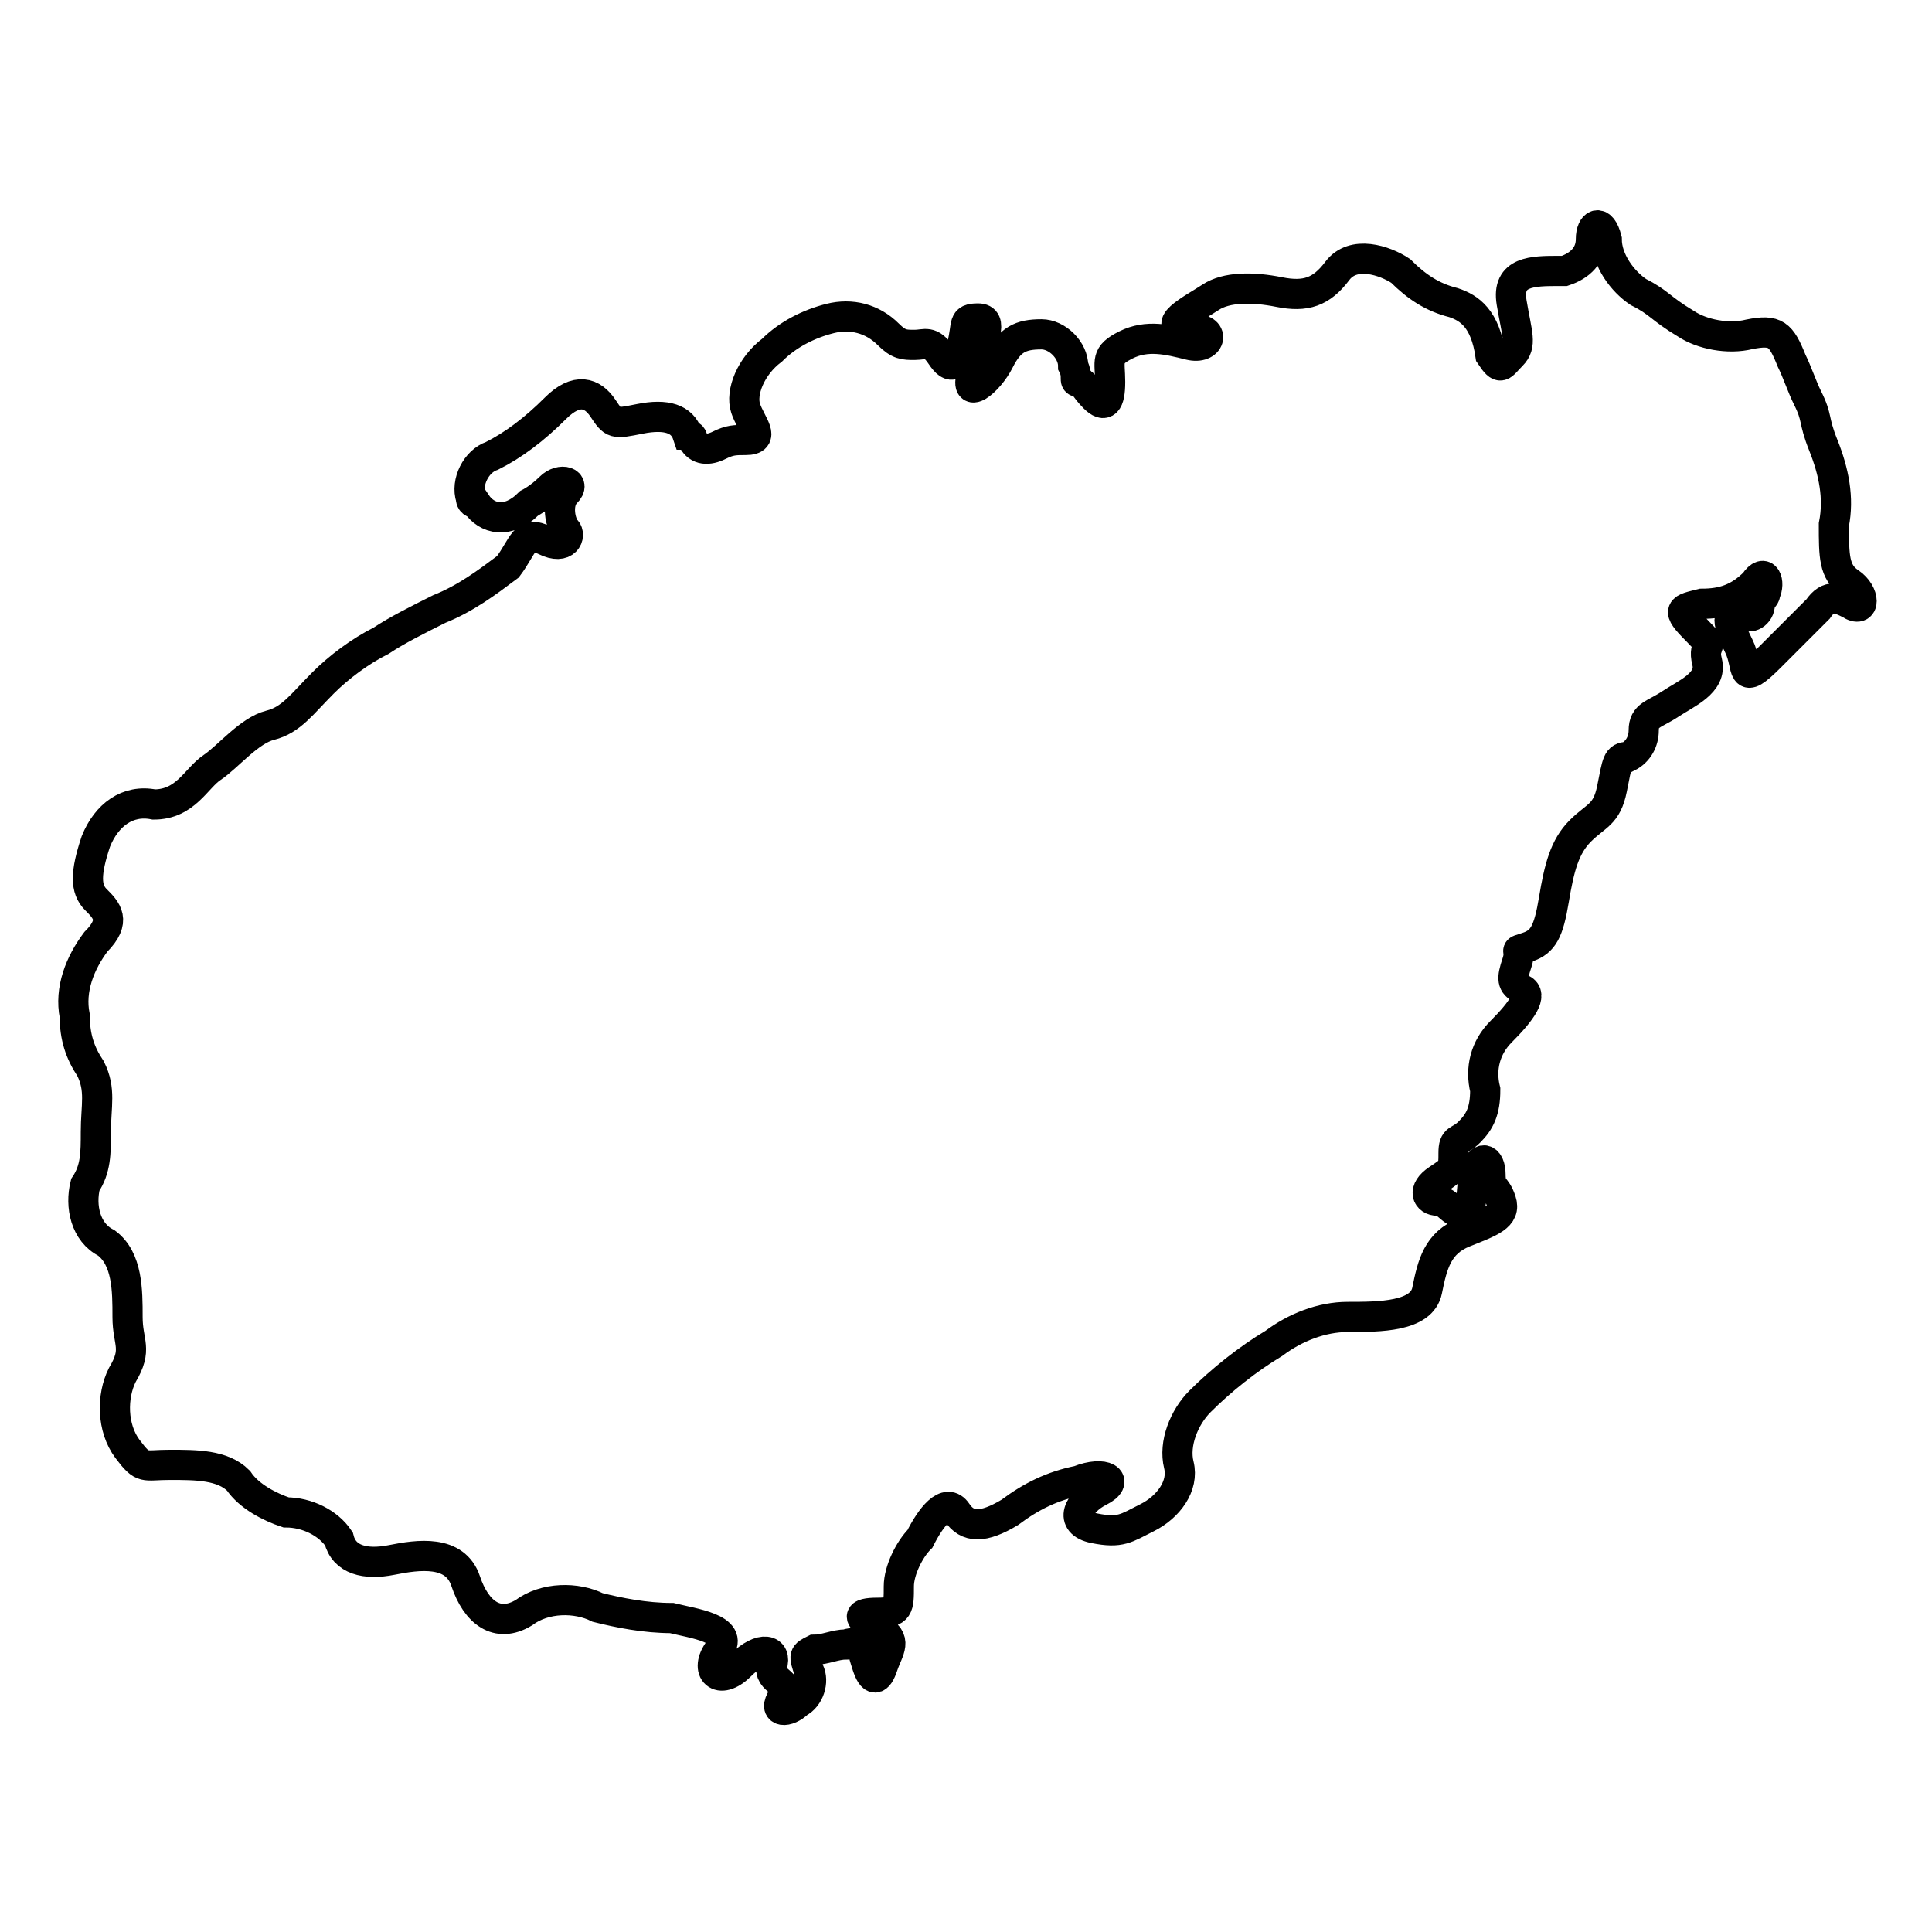
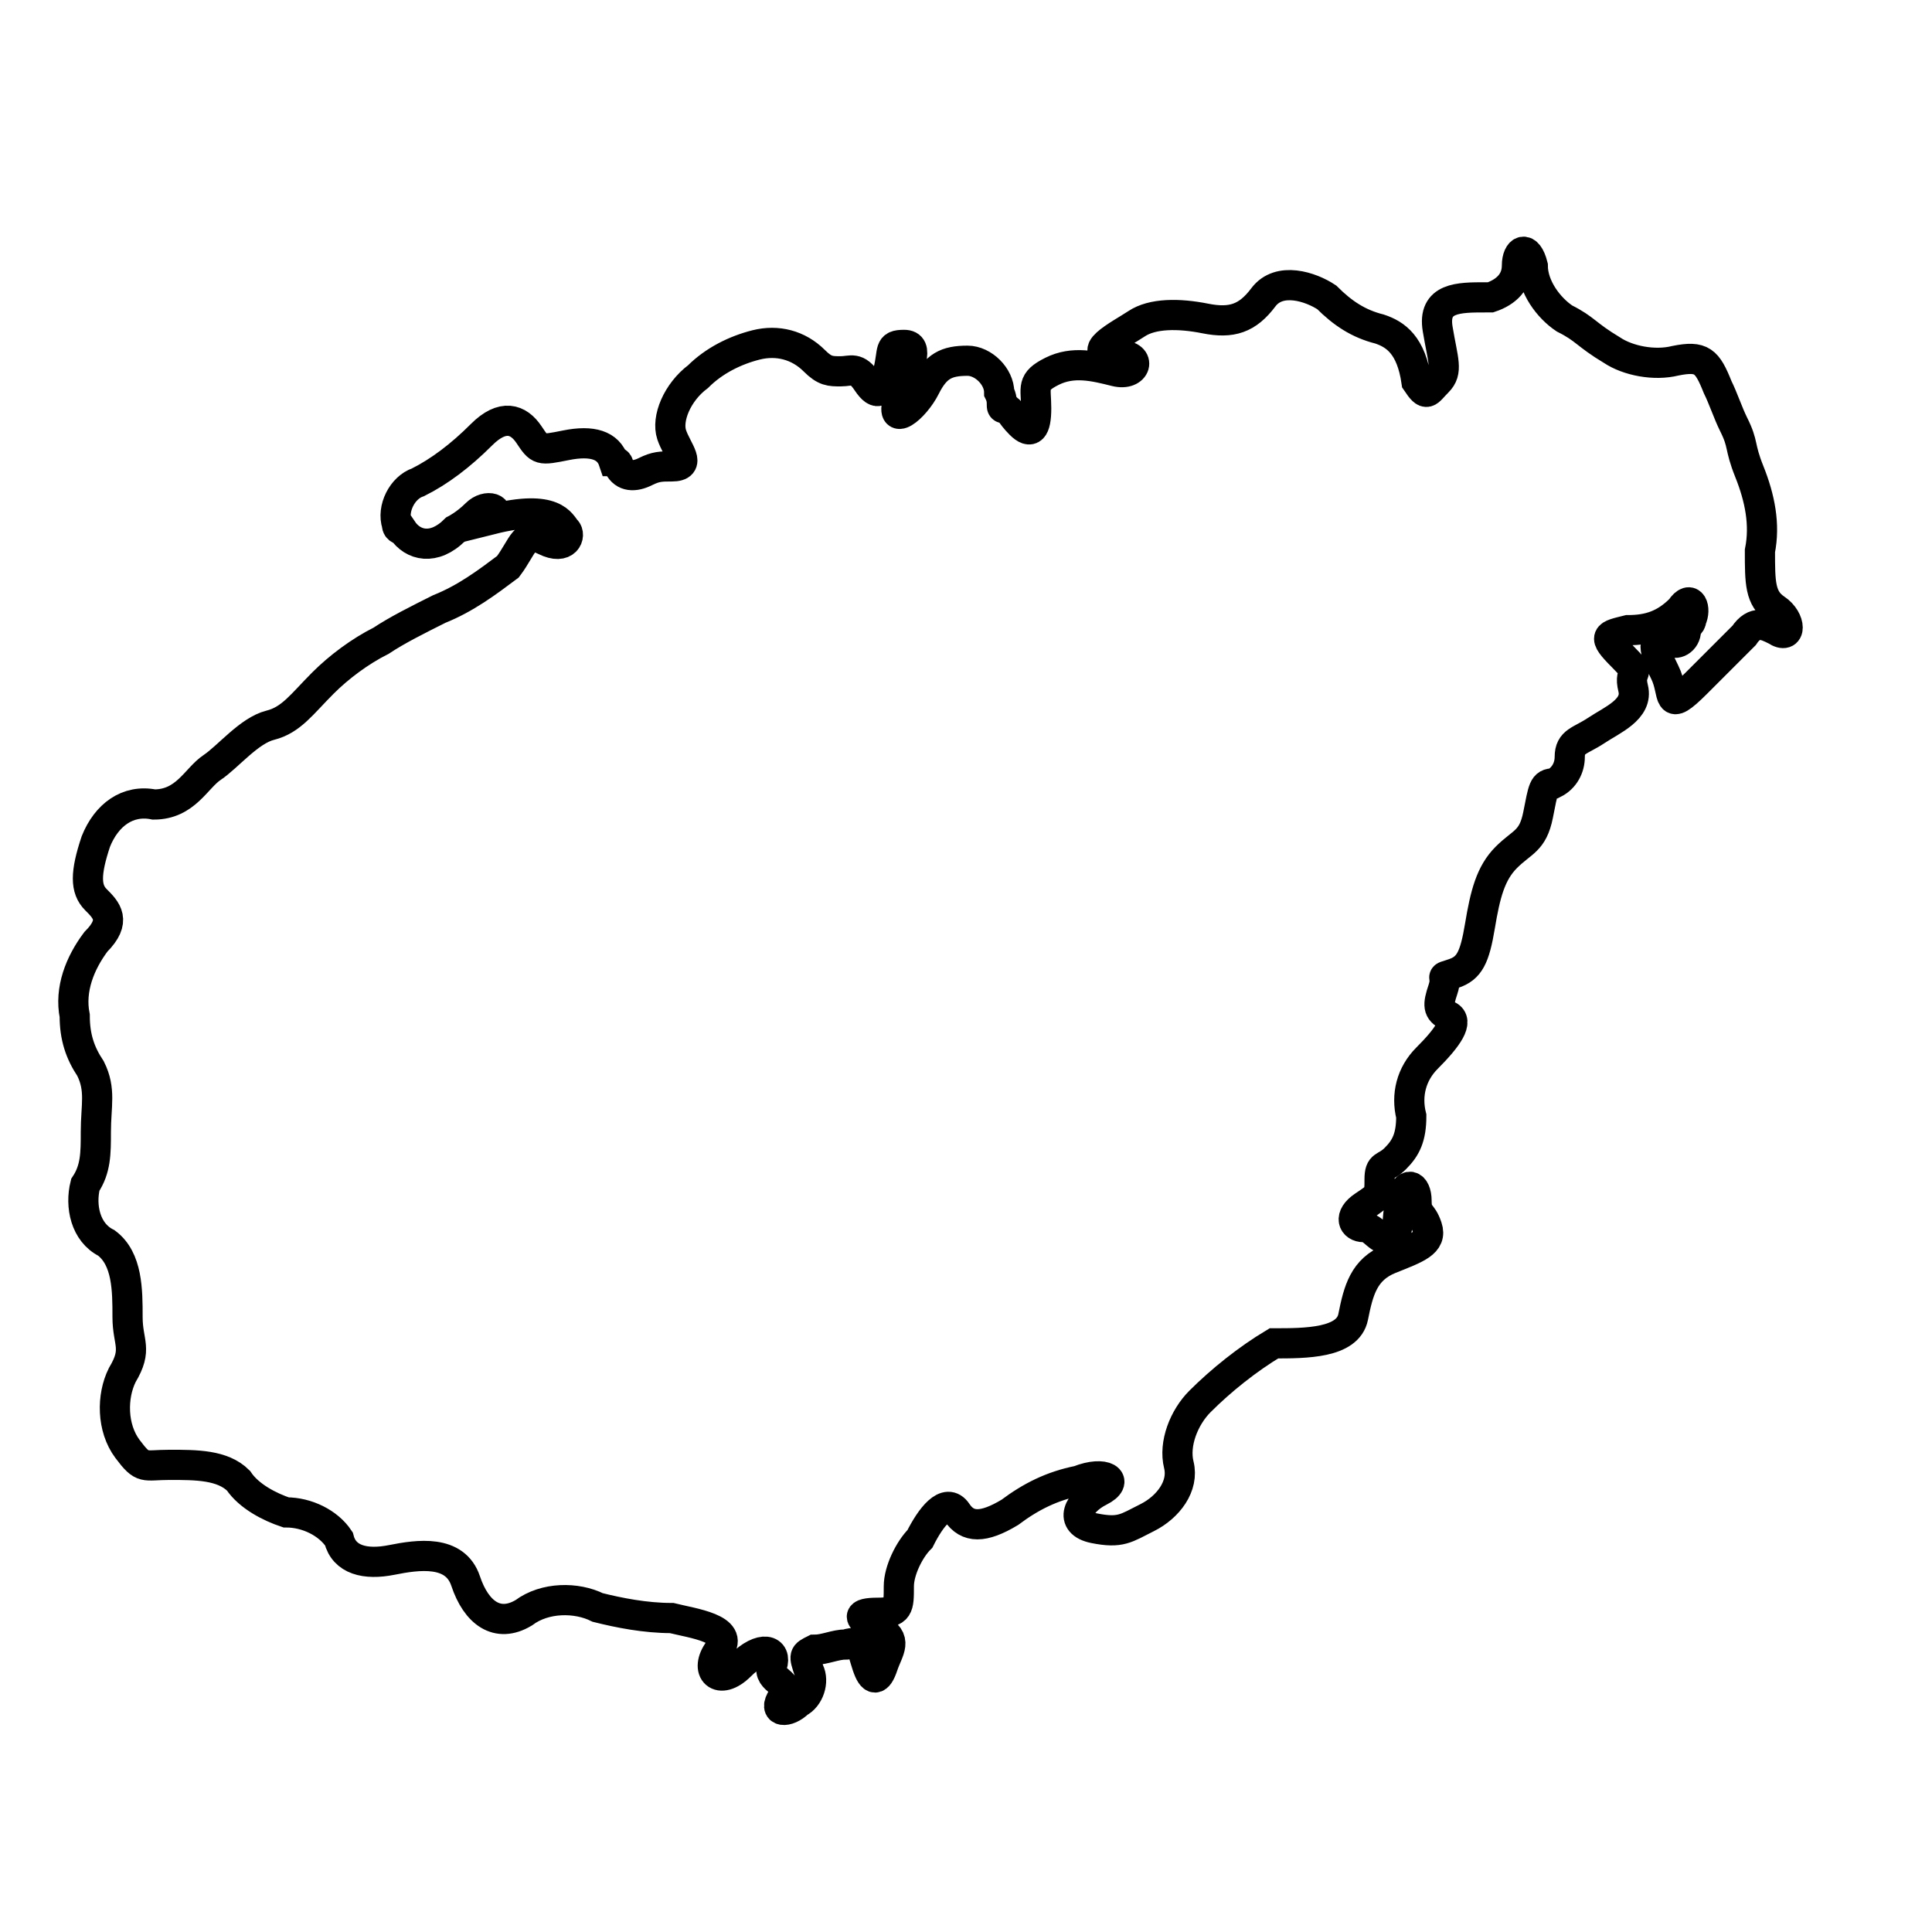
<svg xmlns="http://www.w3.org/2000/svg" version="1.1" x="0px" y="0px" viewBox="0 0 256 256" enable-background="new 0 0 256 256" xml:space="preserve">
  <g>
-     <path stroke-width="4" fill-opacity="0" stroke="#000000" d="M75,70.2c0.7,0.7,0,2.8-2.8,1.4c-2.8-1.4-2.8,0.7-4.9,3.5c-2.8,2.1-5.6,4.2-9.1,5.6 c-2.8,1.4-5.6,2.8-7.7,4.2c-2.8,1.4-5.6,3.5-7.7,5.6c-2.8,2.8-4.2,4.9-7,5.6c-2.8,0.7-5.6,4.2-7.7,5.6c-2.1,1.4-3.5,4.9-7.7,4.9 c-3.5-0.7-6.3,1.4-7.7,4.9c-1.4,4.2-1.4,6.3,0,7.7c1.4,1.4,2.8,2.8,0,5.6c-2.1,2.8-3.5,6.3-2.8,9.8c0,2.8,0.7,4.9,2.1,7 c1.4,2.8,0.7,4.9,0.7,8.4c0,2.8,0,4.9-1.4,7c-0.7,2.8,0,6.3,2.8,7.7c2.8,2.1,2.8,6.3,2.8,9.8c0,3.5,1.4,4.2-0.7,7.7 c-1.4,2.8-1.4,7,0.7,9.8c2.1,2.8,2.1,2.1,5.6,2.1c3.5,0,7,0,9.1,2.1c1.4,2.1,4.2,3.5,6.3,4.2c2.8,0,5.6,1.4,7,3.5 c0.7,2.8,3.5,3.5,7,2.8c3.5-0.7,8.4-1.4,9.8,2.8c1.4,4.2,4.2,6.3,7.7,4.2c2.8-2.1,7-2.1,9.8-0.7c2.8,0.7,6.3,1.4,9.8,1.4 c2.8,0.7,8.4,1.4,6.3,4.2c-2.1,2.8,0,4.9,2.8,2.1c2.8-2.8,4.9-2.1,4.2,0c-0.7,2.1,2.8,2.1,1.4,4.2c-1.4,2.1,0.7,2.1,2.1,0.7 c1.4-0.7,2.1-2.8,1.4-4.2c-0.7-2.1-0.7-2.1,0.7-2.8c1.4,0,2.8-0.7,4.2-0.7c2.1-0.7,2.1,0.7,2.8,2.8c0.7,2.1,1.4,2.1,2.1,0 c0.7-2.1,2.1-3.5-0.7-4.9c-2.8-1.4-2.8-2.1,0-2.1s2.8-0.7,2.8-3.5c0-2.1,1.4-4.9,2.8-6.3c1.4-2.8,3.5-5.6,4.9-3.5 c1.4,2.1,3.5,2.1,7,0c2.8-2.1,5.6-3.5,9.1-4.2c3.5-1.4,5.6,0,2.8,1.4c-2.8,1.4-4.2,4.2-0.7,4.9c3.5,0.7,4.2,0,7-1.4 c2.8-1.4,4.9-4.2,4.2-7c-0.7-2.8,0.7-6.3,2.8-8.4c2.8-2.8,6.3-5.6,9.8-7.7c2.8-2.1,6.3-3.5,9.8-3.5c4.2,0,9.8,0,10.5-3.5 s1.4-6.3,4.9-7.7c3.5-1.4,5.6-2.1,4.9-4.2c-0.7-2.1-1.4-1.4-1.4-3.5c0-2.1-1.4-2.8-2.1,0c-0.7,2.8,0,4.2-1.4,4.9 c-1.4,0.7-2.1-1.4-3.5-1.4c-1.4,0-2.1-1.4,0-2.8c2.1-1.4,2.1-1.4,2.1-3.5s0.7-1.4,2.1-2.8c1.4-1.4,2.1-2.8,2.1-5.6 c-0.7-2.8,0-5.6,2.1-7.7c2.8-2.8,4.2-4.9,2.8-5.6c-1.4-0.7-1.4-1.4-0.7-3.5s-0.7-1.4,1.4-2.1c2.1-0.7,2.8-2.1,3.5-6.3 c0.7-4.2,1.4-7,3.5-9.1c2.1-2.1,3.5-2.1,4.2-5.6c0.7-3.5,0.7-4.2,2.1-4.2c1.4-0.7,2.1-2.1,2.1-3.5c0-2.1,1.4-2.1,3.5-3.5 c2.1-1.4,5.6-2.8,4.9-5.6c-0.7-2.8,1.4-1.4-1.4-4.2c-2.8-2.8-2.1-2.8,0.7-3.5c2.8,0,4.9-0.7,7-2.8c1.4-2.1,2.1,0,1.4,1.4 c0,0.7-0.7,0.7-0.7,1.4c0,1.4-1.4,2.1-2.1,1.4c-2.8-0.7-2.1,1.4-0.7,4.2c1.4,2.8,0,5.6,4.2,1.4l6.3-6.3c1.4-2.1,2.8-1.4,4.2-0.7 c2.1,1.4,2.1-1.4,0-2.8c-2.1-1.4-2.1-3.5-2.1-7.7c0.7-3.5,0-7-1.4-10.5c-1.4-3.5-0.7-3.5-2.1-6.3c-0.7-1.4-1.4-3.5-2.1-4.9 c-1.4-3.5-2.1-4.2-5.6-3.5c-2.8,0.7-6.3,0-8.4-1.4c-3.5-2.1-3.5-2.8-6.3-4.2c-2.1-1.4-4.2-4.2-4.2-7c-0.7-2.8-2.1-2.1-2.1,0 c0,2.1-1.4,3.5-3.5,4.2h-0.7c-3.5,0-7,0-6.3,4.2c0.7,4.2,1.4,5.6,0,7c-1.4,1.4-1.4,2.1-2.8,0c-0.7-4.9-2.8-6.3-4.9-7 c-2.8-0.7-4.9-2.1-7-4.2c-2.1-1.4-6.3-2.8-8.4,0s-4.2,3.5-7.7,2.8c-3.5-0.7-7-0.7-9.1,0.7c-2.1,1.4-7.7,4.2-2.1,4.2 c2.8,0,2.1,2.8-0.7,2.1c-2.8-0.7-5.6-1.4-8.4,0c-2.8,1.4-2.1,2.1-2.1,4.9c0,2.8-0.7,3.5-2.1,2.1c-1.4-1.4-1.4-2.1-2.1-2.1 s0-0.7-0.7-2.1c0-2.1-2.1-4.2-4.2-4.2c-2.8,0-4.2,0.7-5.6,3.5s-4.9,5.6-3.5,1.4s2.8-7,0.7-7c-2.1,0-1.4,0.7-2.1,3.5 c-0.7,2.8-1.4,3.5-2.8,1.4c-1.4-2.1-2.1-1.4-3.5-1.4c-1.4,0-2.1,0-3.5-1.4c-2.1-2.1-4.9-2.8-7.7-2.1c-2.8,0.7-5.6,2.1-7.7,4.2 c-2.8,2.1-4.2,5.6-3.5,7.7s2.8,4.2,0,4.2c-1.4,0-2.1,0-3.5,0.7c-1.4,0.7-2.8,0.7-3.5-0.7c0,0,0-0.7-0.7-0.7 c-0.7-2.1-2.8-2.8-6.3-2.1c-3.5,0.7-3.5,0.7-4.9-1.4s-3.5-2.8-6.3,0c-2.8,2.8-5.6,4.9-8.4,6.3c-2.1,0.7-3.5,3.5-2.8,5.6 c0,0.7,0.7,0.7,0.7,0.7c1.4,2.1,4.2,2.8,7,0c0,0,1.4-0.7,2.8-2.1c1.4-1.4,3.5-0.7,2.1,0.7C73.6,66.7,74.3,69.5,75,70.2L75,70.2z" />
+     <path stroke-width="4" fill-opacity="0" stroke="#000000" d="M75,70.2c0.7,0.7,0,2.8-2.8,1.4c-2.8-1.4-2.8,0.7-4.9,3.5c-2.8,2.1-5.6,4.2-9.1,5.6 c-2.8,1.4-5.6,2.8-7.7,4.2c-2.8,1.4-5.6,3.5-7.7,5.6c-2.8,2.8-4.2,4.9-7,5.6c-2.8,0.7-5.6,4.2-7.7,5.6c-2.1,1.4-3.5,4.9-7.7,4.9 c-3.5-0.7-6.3,1.4-7.7,4.9c-1.4,4.2-1.4,6.3,0,7.7c1.4,1.4,2.8,2.8,0,5.6c-2.1,2.8-3.5,6.3-2.8,9.8c0,2.8,0.7,4.9,2.1,7 c1.4,2.8,0.7,4.9,0.7,8.4c0,2.8,0,4.9-1.4,7c-0.7,2.8,0,6.3,2.8,7.7c2.8,2.1,2.8,6.3,2.8,9.8c0,3.5,1.4,4.2-0.7,7.7 c-1.4,2.8-1.4,7,0.7,9.8c2.1,2.8,2.1,2.1,5.6,2.1c3.5,0,7,0,9.1,2.1c1.4,2.1,4.2,3.5,6.3,4.2c2.8,0,5.6,1.4,7,3.5 c0.7,2.8,3.5,3.5,7,2.8c3.5-0.7,8.4-1.4,9.8,2.8c1.4,4.2,4.2,6.3,7.7,4.2c2.8-2.1,7-2.1,9.8-0.7c2.8,0.7,6.3,1.4,9.8,1.4 c2.8,0.7,8.4,1.4,6.3,4.2c-2.1,2.8,0,4.9,2.8,2.1c2.8-2.8,4.9-2.1,4.2,0c-0.7,2.1,2.8,2.1,1.4,4.2c-1.4,2.1,0.7,2.1,2.1,0.7 c1.4-0.7,2.1-2.8,1.4-4.2c-0.7-2.1-0.7-2.1,0.7-2.8c1.4,0,2.8-0.7,4.2-0.7c2.1-0.7,2.1,0.7,2.8,2.8c0.7,2.1,1.4,2.1,2.1,0 c0.7-2.1,2.1-3.5-0.7-4.9c-2.8-1.4-2.8-2.1,0-2.1s2.8-0.7,2.8-3.5c0-2.1,1.4-4.9,2.8-6.3c1.4-2.8,3.5-5.6,4.9-3.5 c1.4,2.1,3.5,2.1,7,0c2.8-2.1,5.6-3.5,9.1-4.2c3.5-1.4,5.6,0,2.8,1.4c-2.8,1.4-4.2,4.2-0.7,4.9c3.5,0.7,4.2,0,7-1.4 c2.8-1.4,4.9-4.2,4.2-7c-0.7-2.8,0.7-6.3,2.8-8.4c2.8-2.8,6.3-5.6,9.8-7.7c4.2,0,9.8,0,10.5-3.5 s1.4-6.3,4.9-7.7c3.5-1.4,5.6-2.1,4.9-4.2c-0.7-2.1-1.4-1.4-1.4-3.5c0-2.1-1.4-2.8-2.1,0c-0.7,2.8,0,4.2-1.4,4.9 c-1.4,0.7-2.1-1.4-3.5-1.4c-1.4,0-2.1-1.4,0-2.8c2.1-1.4,2.1-1.4,2.1-3.5s0.7-1.4,2.1-2.8c1.4-1.4,2.1-2.8,2.1-5.6 c-0.7-2.8,0-5.6,2.1-7.7c2.8-2.8,4.2-4.9,2.8-5.6c-1.4-0.7-1.4-1.4-0.7-3.5s-0.7-1.4,1.4-2.1c2.1-0.7,2.8-2.1,3.5-6.3 c0.7-4.2,1.4-7,3.5-9.1c2.1-2.1,3.5-2.1,4.2-5.6c0.7-3.5,0.7-4.2,2.1-4.2c1.4-0.7,2.1-2.1,2.1-3.5c0-2.1,1.4-2.1,3.5-3.5 c2.1-1.4,5.6-2.8,4.9-5.6c-0.7-2.8,1.4-1.4-1.4-4.2c-2.8-2.8-2.1-2.8,0.7-3.5c2.8,0,4.9-0.7,7-2.8c1.4-2.1,2.1,0,1.4,1.4 c0,0.7-0.7,0.7-0.7,1.4c0,1.4-1.4,2.1-2.1,1.4c-2.8-0.7-2.1,1.4-0.7,4.2c1.4,2.8,0,5.6,4.2,1.4l6.3-6.3c1.4-2.1,2.8-1.4,4.2-0.7 c2.1,1.4,2.1-1.4,0-2.8c-2.1-1.4-2.1-3.5-2.1-7.7c0.7-3.5,0-7-1.4-10.5c-1.4-3.5-0.7-3.5-2.1-6.3c-0.7-1.4-1.4-3.5-2.1-4.9 c-1.4-3.5-2.1-4.2-5.6-3.5c-2.8,0.7-6.3,0-8.4-1.4c-3.5-2.1-3.5-2.8-6.3-4.2c-2.1-1.4-4.2-4.2-4.2-7c-0.7-2.8-2.1-2.1-2.1,0 c0,2.1-1.4,3.5-3.5,4.2h-0.7c-3.5,0-7,0-6.3,4.2c0.7,4.2,1.4,5.6,0,7c-1.4,1.4-1.4,2.1-2.8,0c-0.7-4.9-2.8-6.3-4.9-7 c-2.8-0.7-4.9-2.1-7-4.2c-2.1-1.4-6.3-2.8-8.4,0s-4.2,3.5-7.7,2.8c-3.5-0.7-7-0.7-9.1,0.7c-2.1,1.4-7.7,4.2-2.1,4.2 c2.8,0,2.1,2.8-0.7,2.1c-2.8-0.7-5.6-1.4-8.4,0c-2.8,1.4-2.1,2.1-2.1,4.9c0,2.8-0.7,3.5-2.1,2.1c-1.4-1.4-1.4-2.1-2.1-2.1 s0-0.7-0.7-2.1c0-2.1-2.1-4.2-4.2-4.2c-2.8,0-4.2,0.7-5.6,3.5s-4.9,5.6-3.5,1.4s2.8-7,0.7-7c-2.1,0-1.4,0.7-2.1,3.5 c-0.7,2.8-1.4,3.5-2.8,1.4c-1.4-2.1-2.1-1.4-3.5-1.4c-1.4,0-2.1,0-3.5-1.4c-2.1-2.1-4.9-2.8-7.7-2.1c-2.8,0.7-5.6,2.1-7.7,4.2 c-2.8,2.1-4.2,5.6-3.5,7.7s2.8,4.2,0,4.2c-1.4,0-2.1,0-3.5,0.7c-1.4,0.7-2.8,0.7-3.5-0.7c0,0,0-0.7-0.7-0.7 c-0.7-2.1-2.8-2.8-6.3-2.1c-3.5,0.7-3.5,0.7-4.9-1.4s-3.5-2.8-6.3,0c-2.8,2.8-5.6,4.9-8.4,6.3c-2.1,0.7-3.5,3.5-2.8,5.6 c0,0.7,0.7,0.7,0.7,0.7c1.4,2.1,4.2,2.8,7,0c0,0,1.4-0.7,2.8-2.1c1.4-1.4,3.5-0.7,2.1,0.7C73.6,66.7,74.3,69.5,75,70.2L75,70.2z" />
  </g>
</svg>